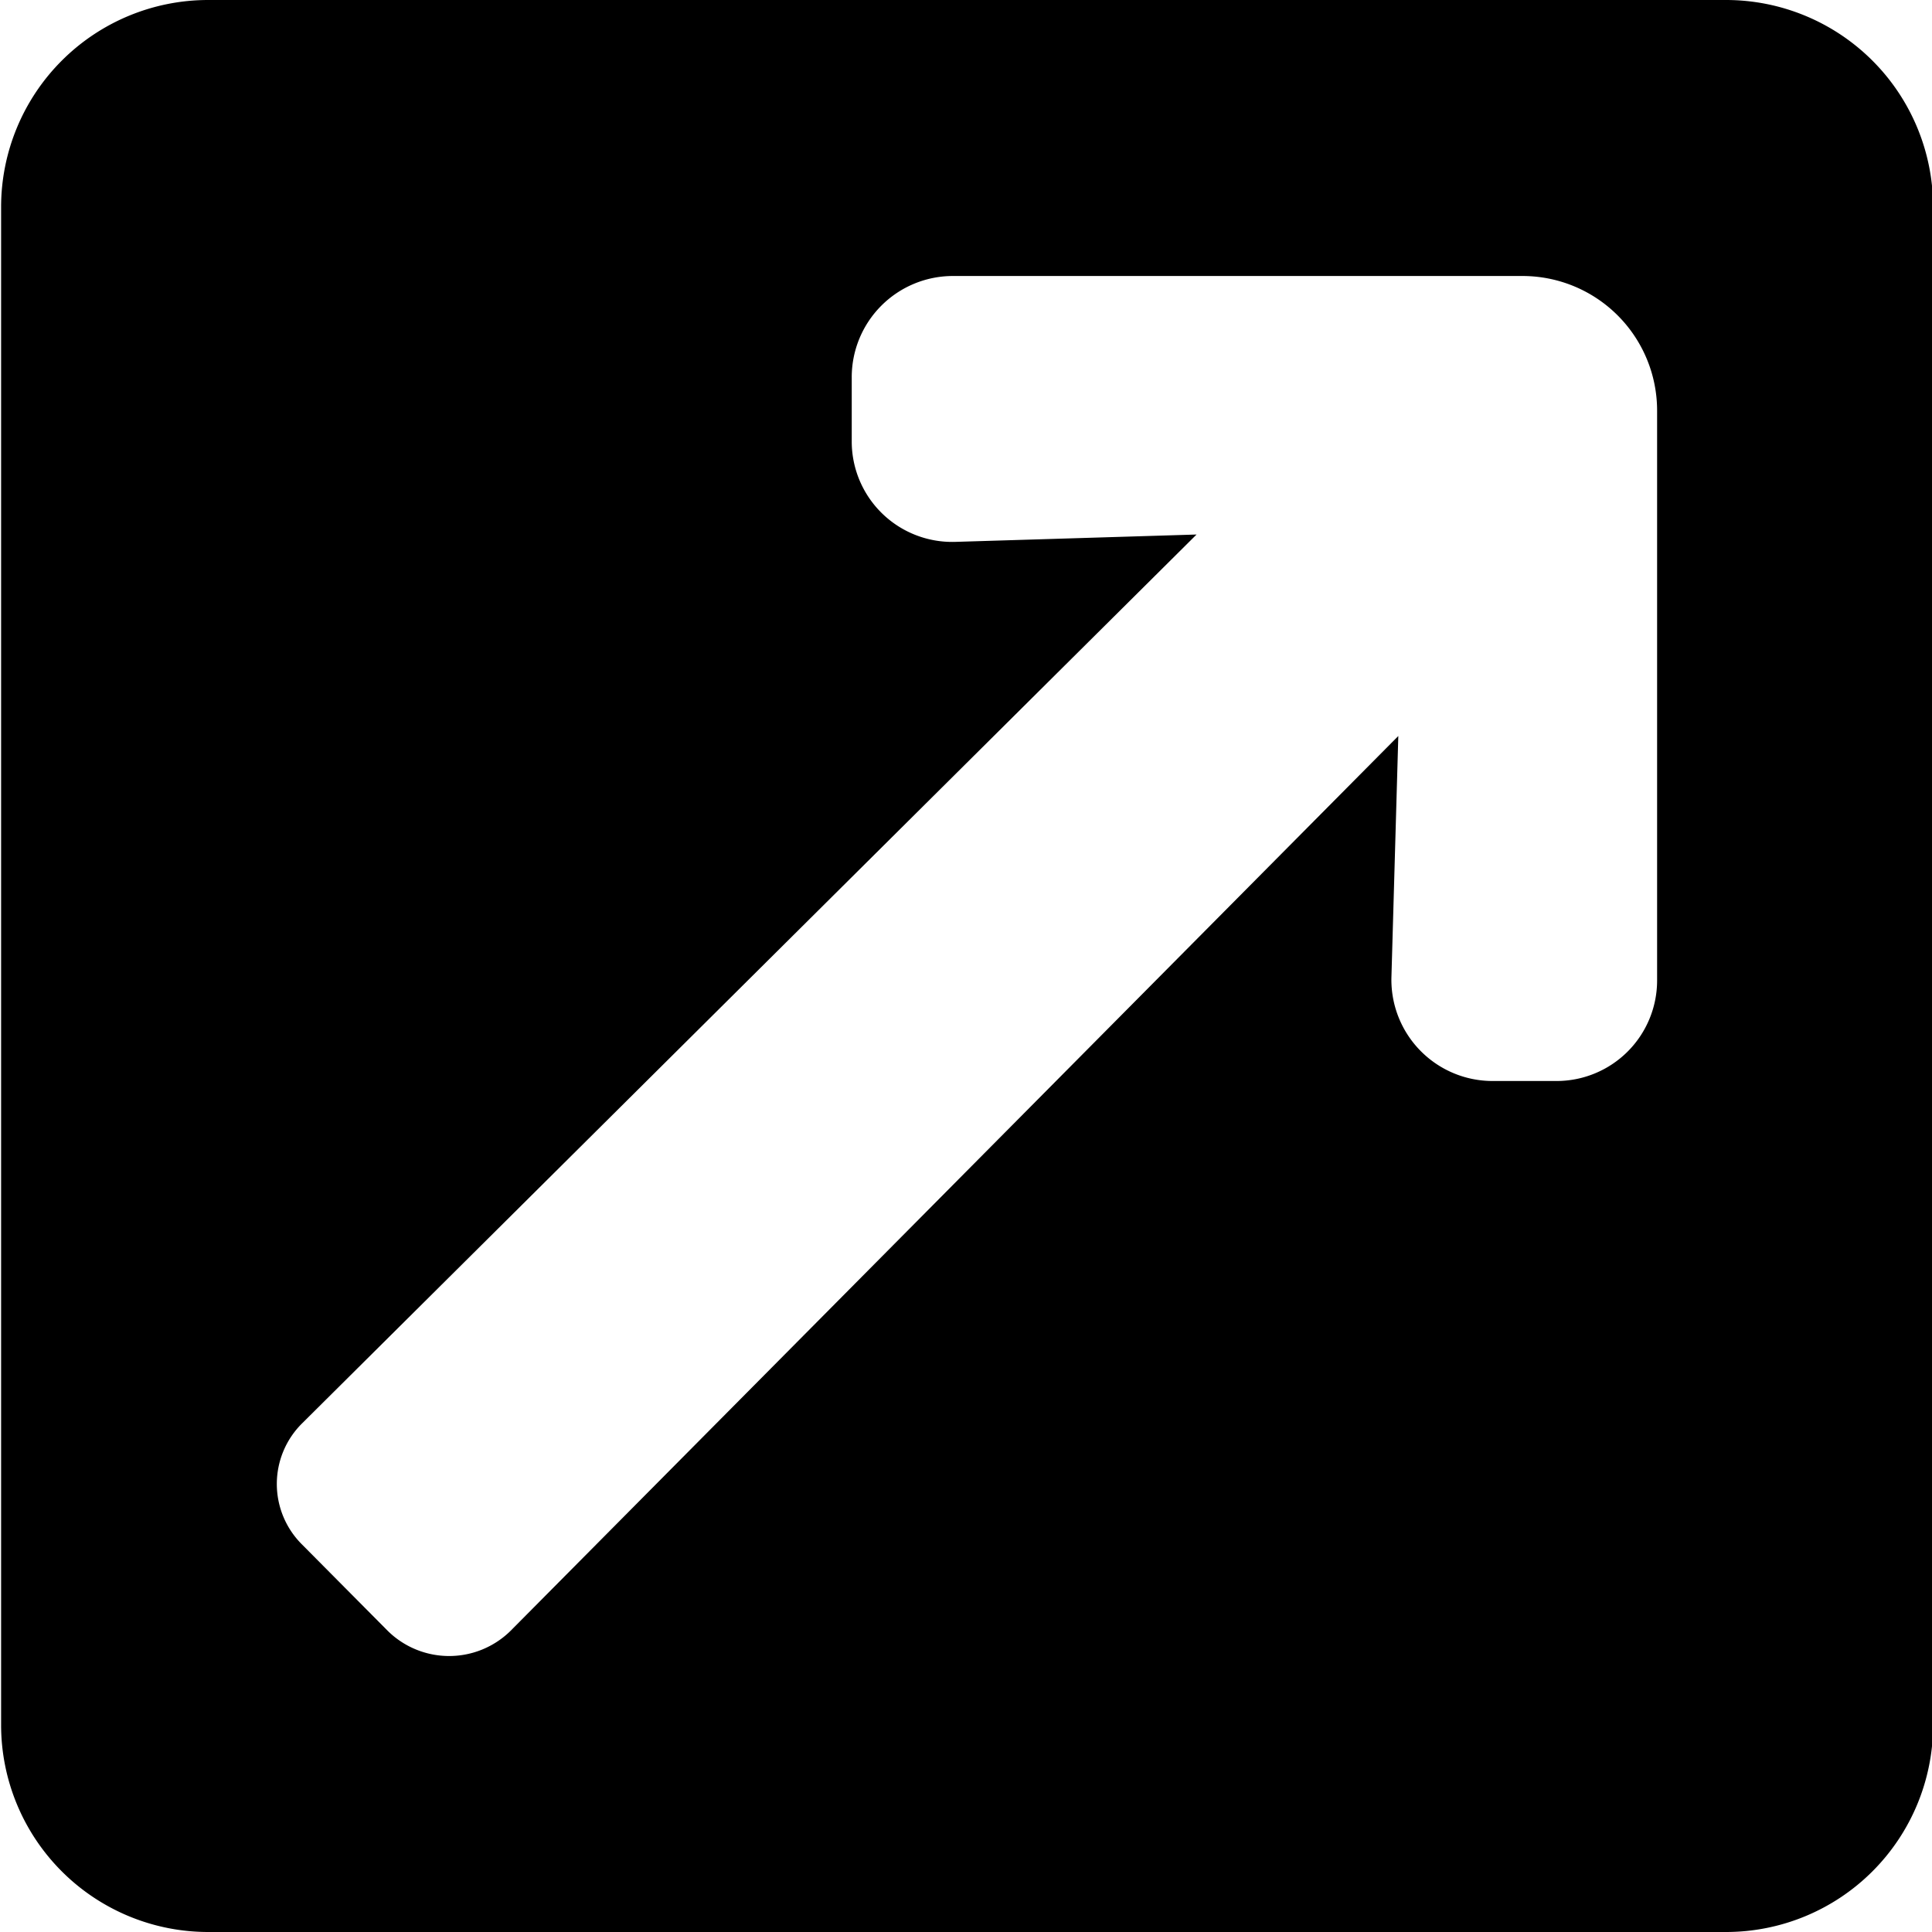
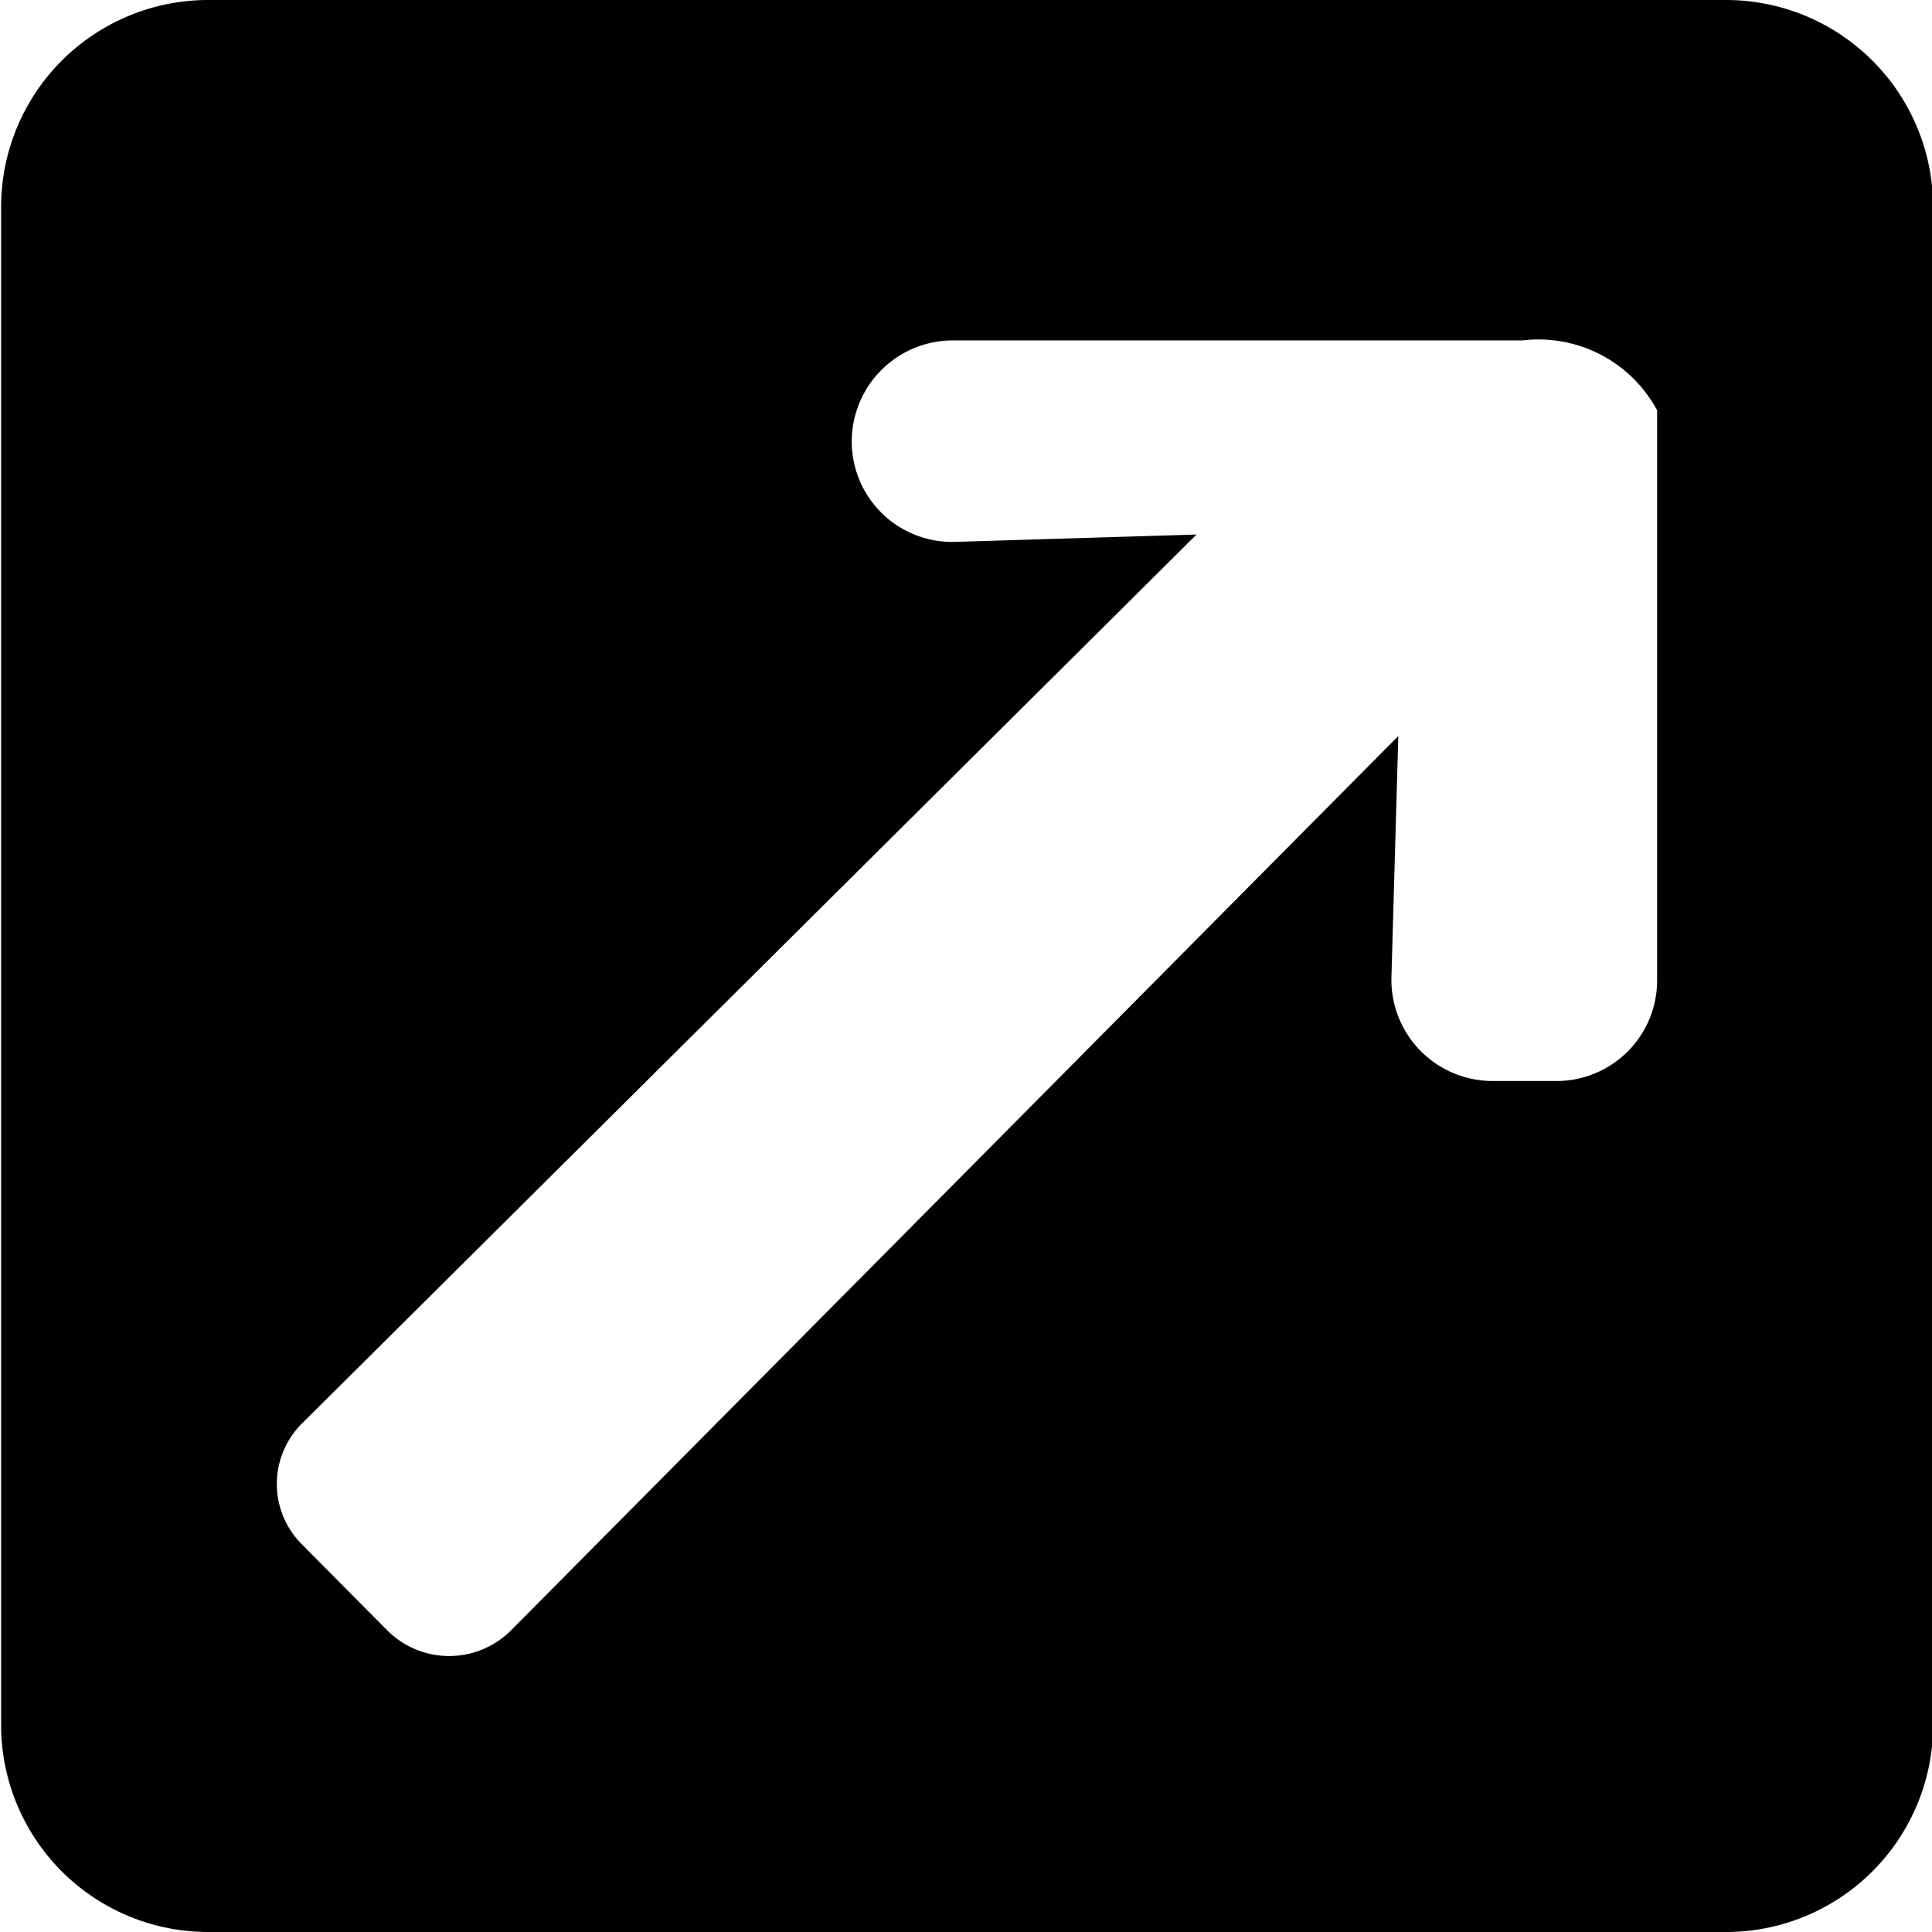
<svg xmlns="http://www.w3.org/2000/svg" width="21" height="21" viewBox="0 0 21 21">
  <defs>
    <style>
      .cls-1 {
        fill-rule: evenodd;
      }
    </style>
  </defs>
-   <path id="recruit_icon_link.svg" data-name="recruit/icon_link.svg" class="cls-1" d="M550.731,1169.41a2.251,2.251,0,0,0-2.25-2.25h-16.5a2.251,2.251,0,0,0-2.25,2.25v16.5a2.251,2.251,0,0,0,2.25,2.25h16.5a2.251,2.251,0,0,0,2.25-2.25v-16.5Zm-3,2.21v6.2a1.093,1.093,0,0,1-1.094,1.09h-0.7a1.1,1.1,0,0,1-1.094-1.12l0.075-2.63-9.653,9.73a0.951,0.951,0,0,1-1.328,0l-0.933-.94a0.927,0.927,0,0,1,0-1.32l9.721-9.66-2.625.08a1.092,1.092,0,0,1-1.123-1.09v-0.7a1.1,1.1,0,0,1,1.093-1.1h6.2A1.463,1.463,0,0,1,547.731,1171.62Z" transform="translate(-529.719 -1167.16)" />
+   <path id="recruit_icon_link.svg" data-name="recruit/icon_link.svg" class="cls-1" d="M550.731,1169.41a2.251,2.251,0,0,0-2.25-2.25h-16.5a2.251,2.251,0,0,0-2.25,2.25v16.5a2.251,2.251,0,0,0,2.25,2.25h16.5a2.251,2.251,0,0,0,2.25-2.25v-16.5Zm-3,2.21v6.2a1.093,1.093,0,0,1-1.094,1.09h-0.7a1.1,1.1,0,0,1-1.094-1.12l0.075-2.63-9.653,9.73a0.951,0.951,0,0,1-1.328,0l-0.933-.94a0.927,0.927,0,0,1,0-1.32l9.721-9.66-2.625.08a1.092,1.092,0,0,1-1.123-1.09a1.1,1.1,0,0,1,1.093-1.1h6.2A1.463,1.463,0,0,1,547.731,1171.62Z" transform="translate(-529.719 -1167.16)" />
</svg>